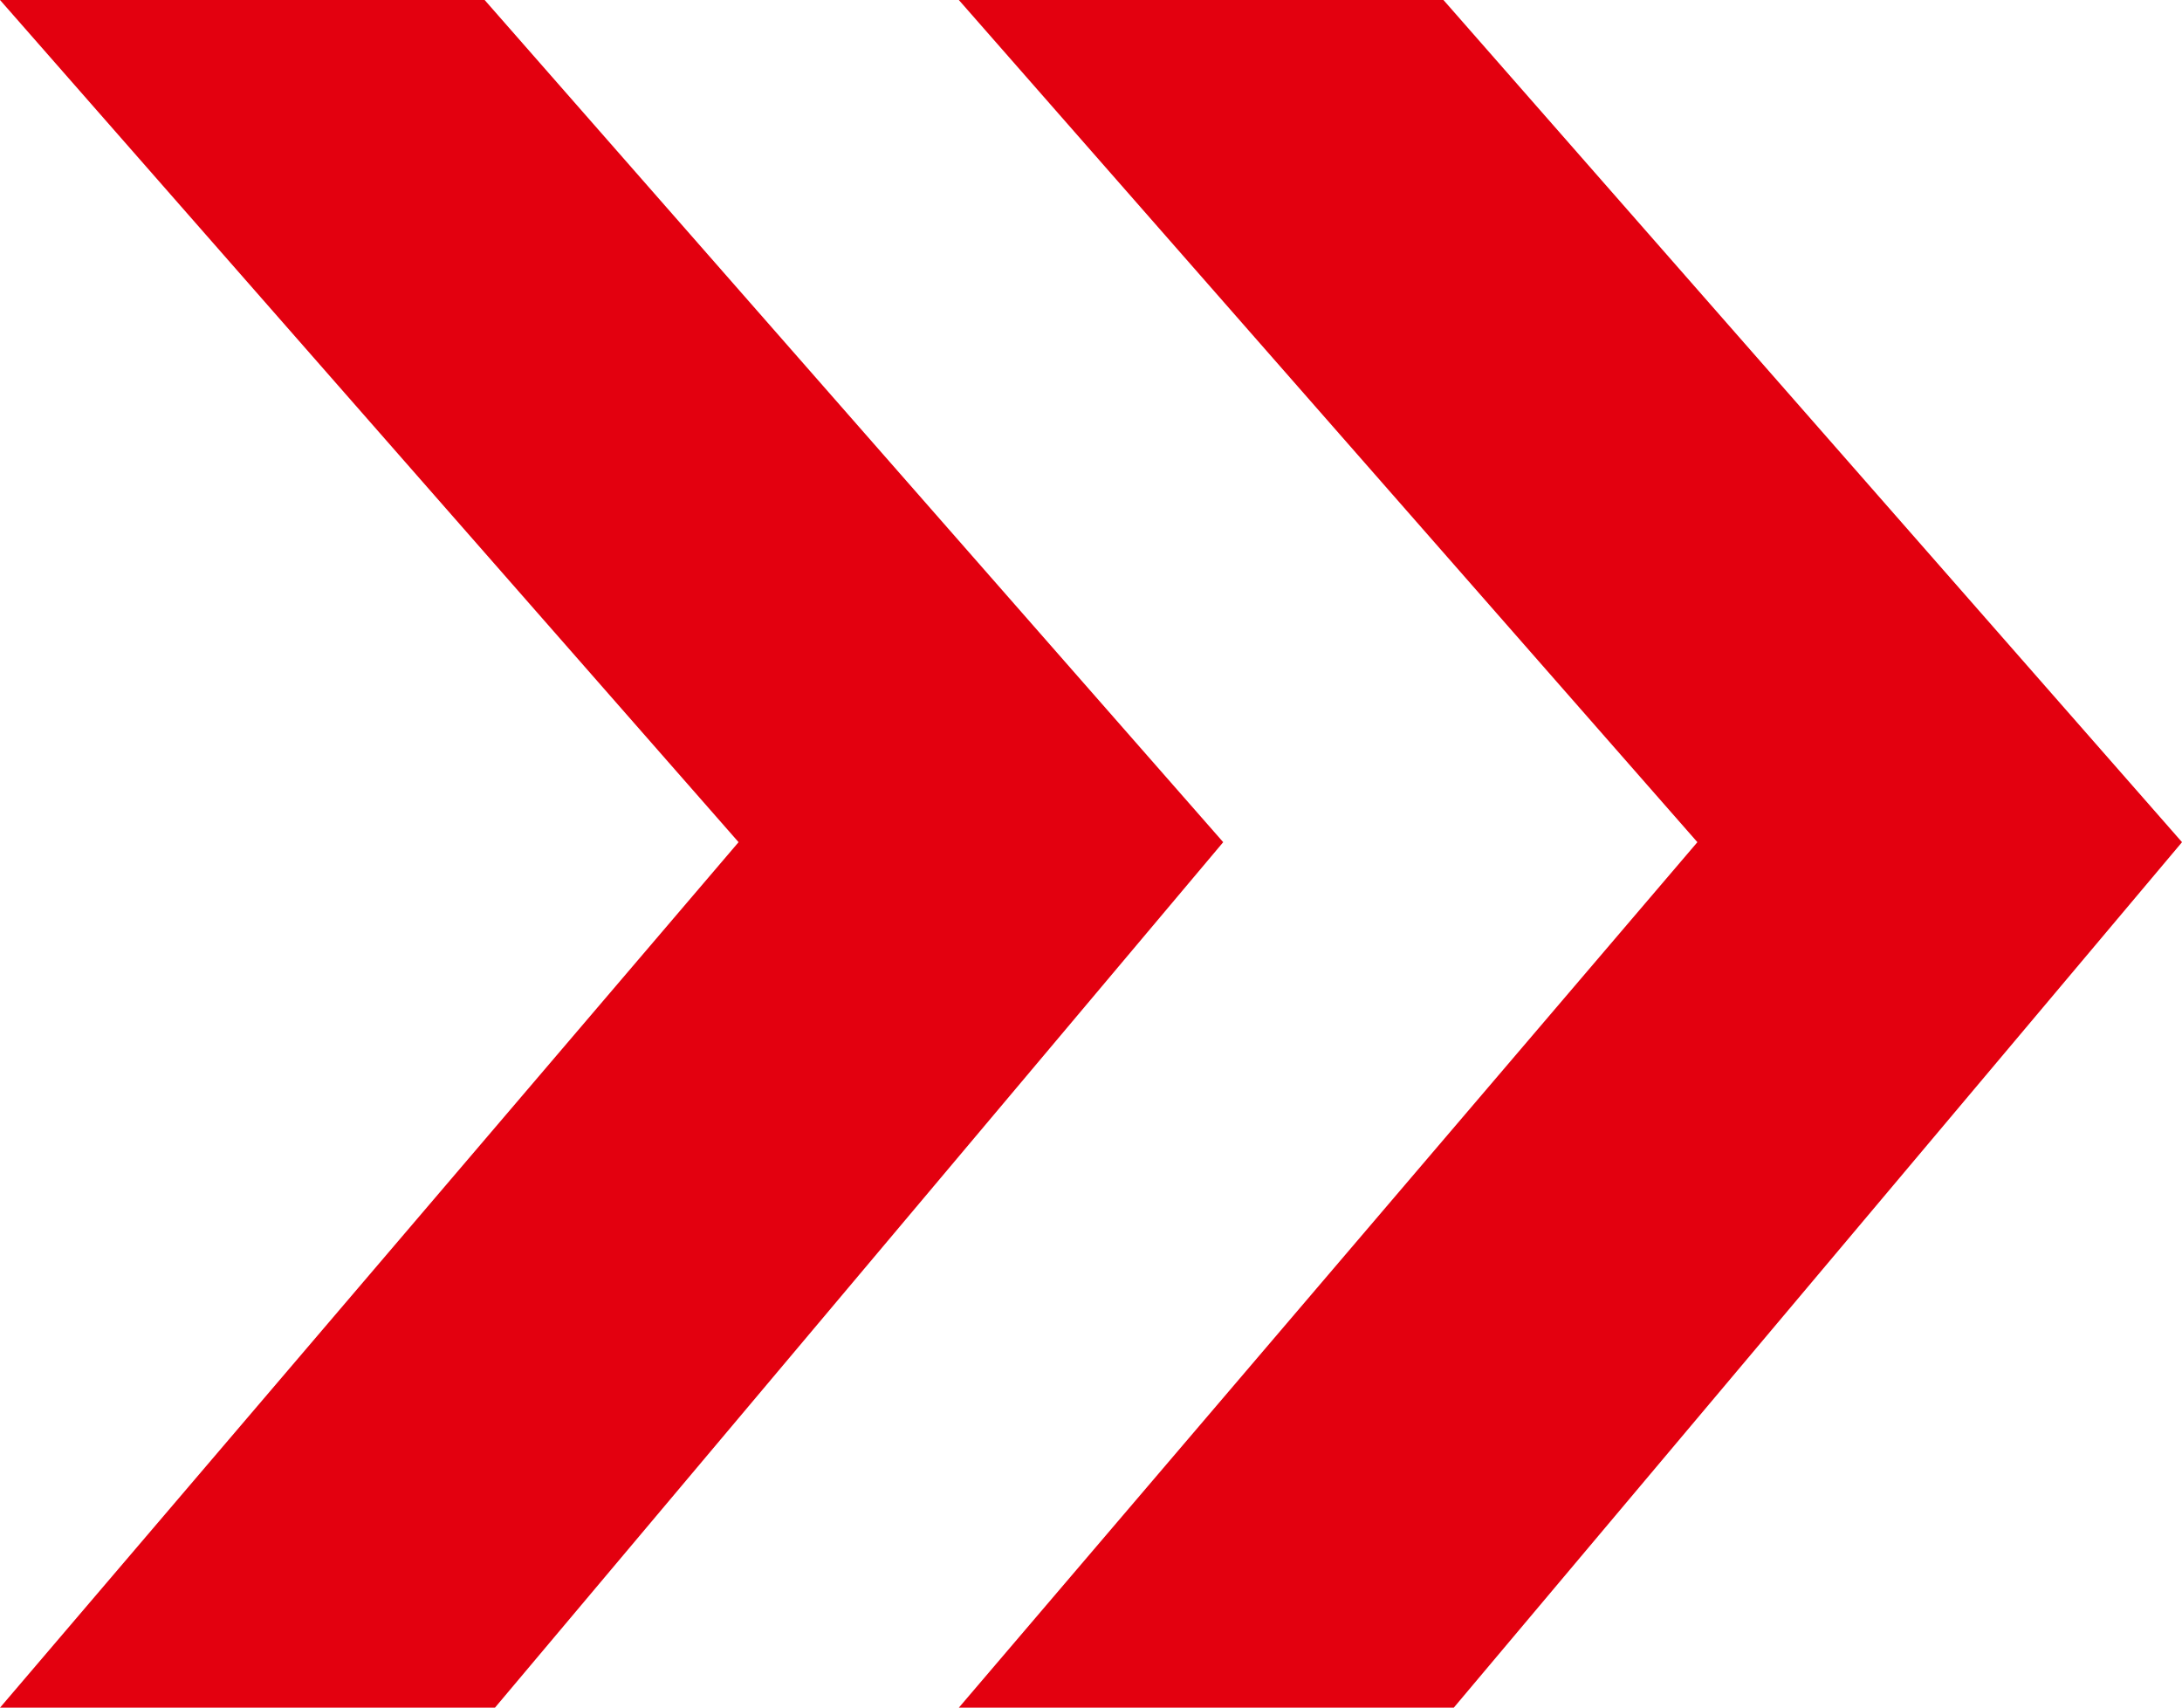
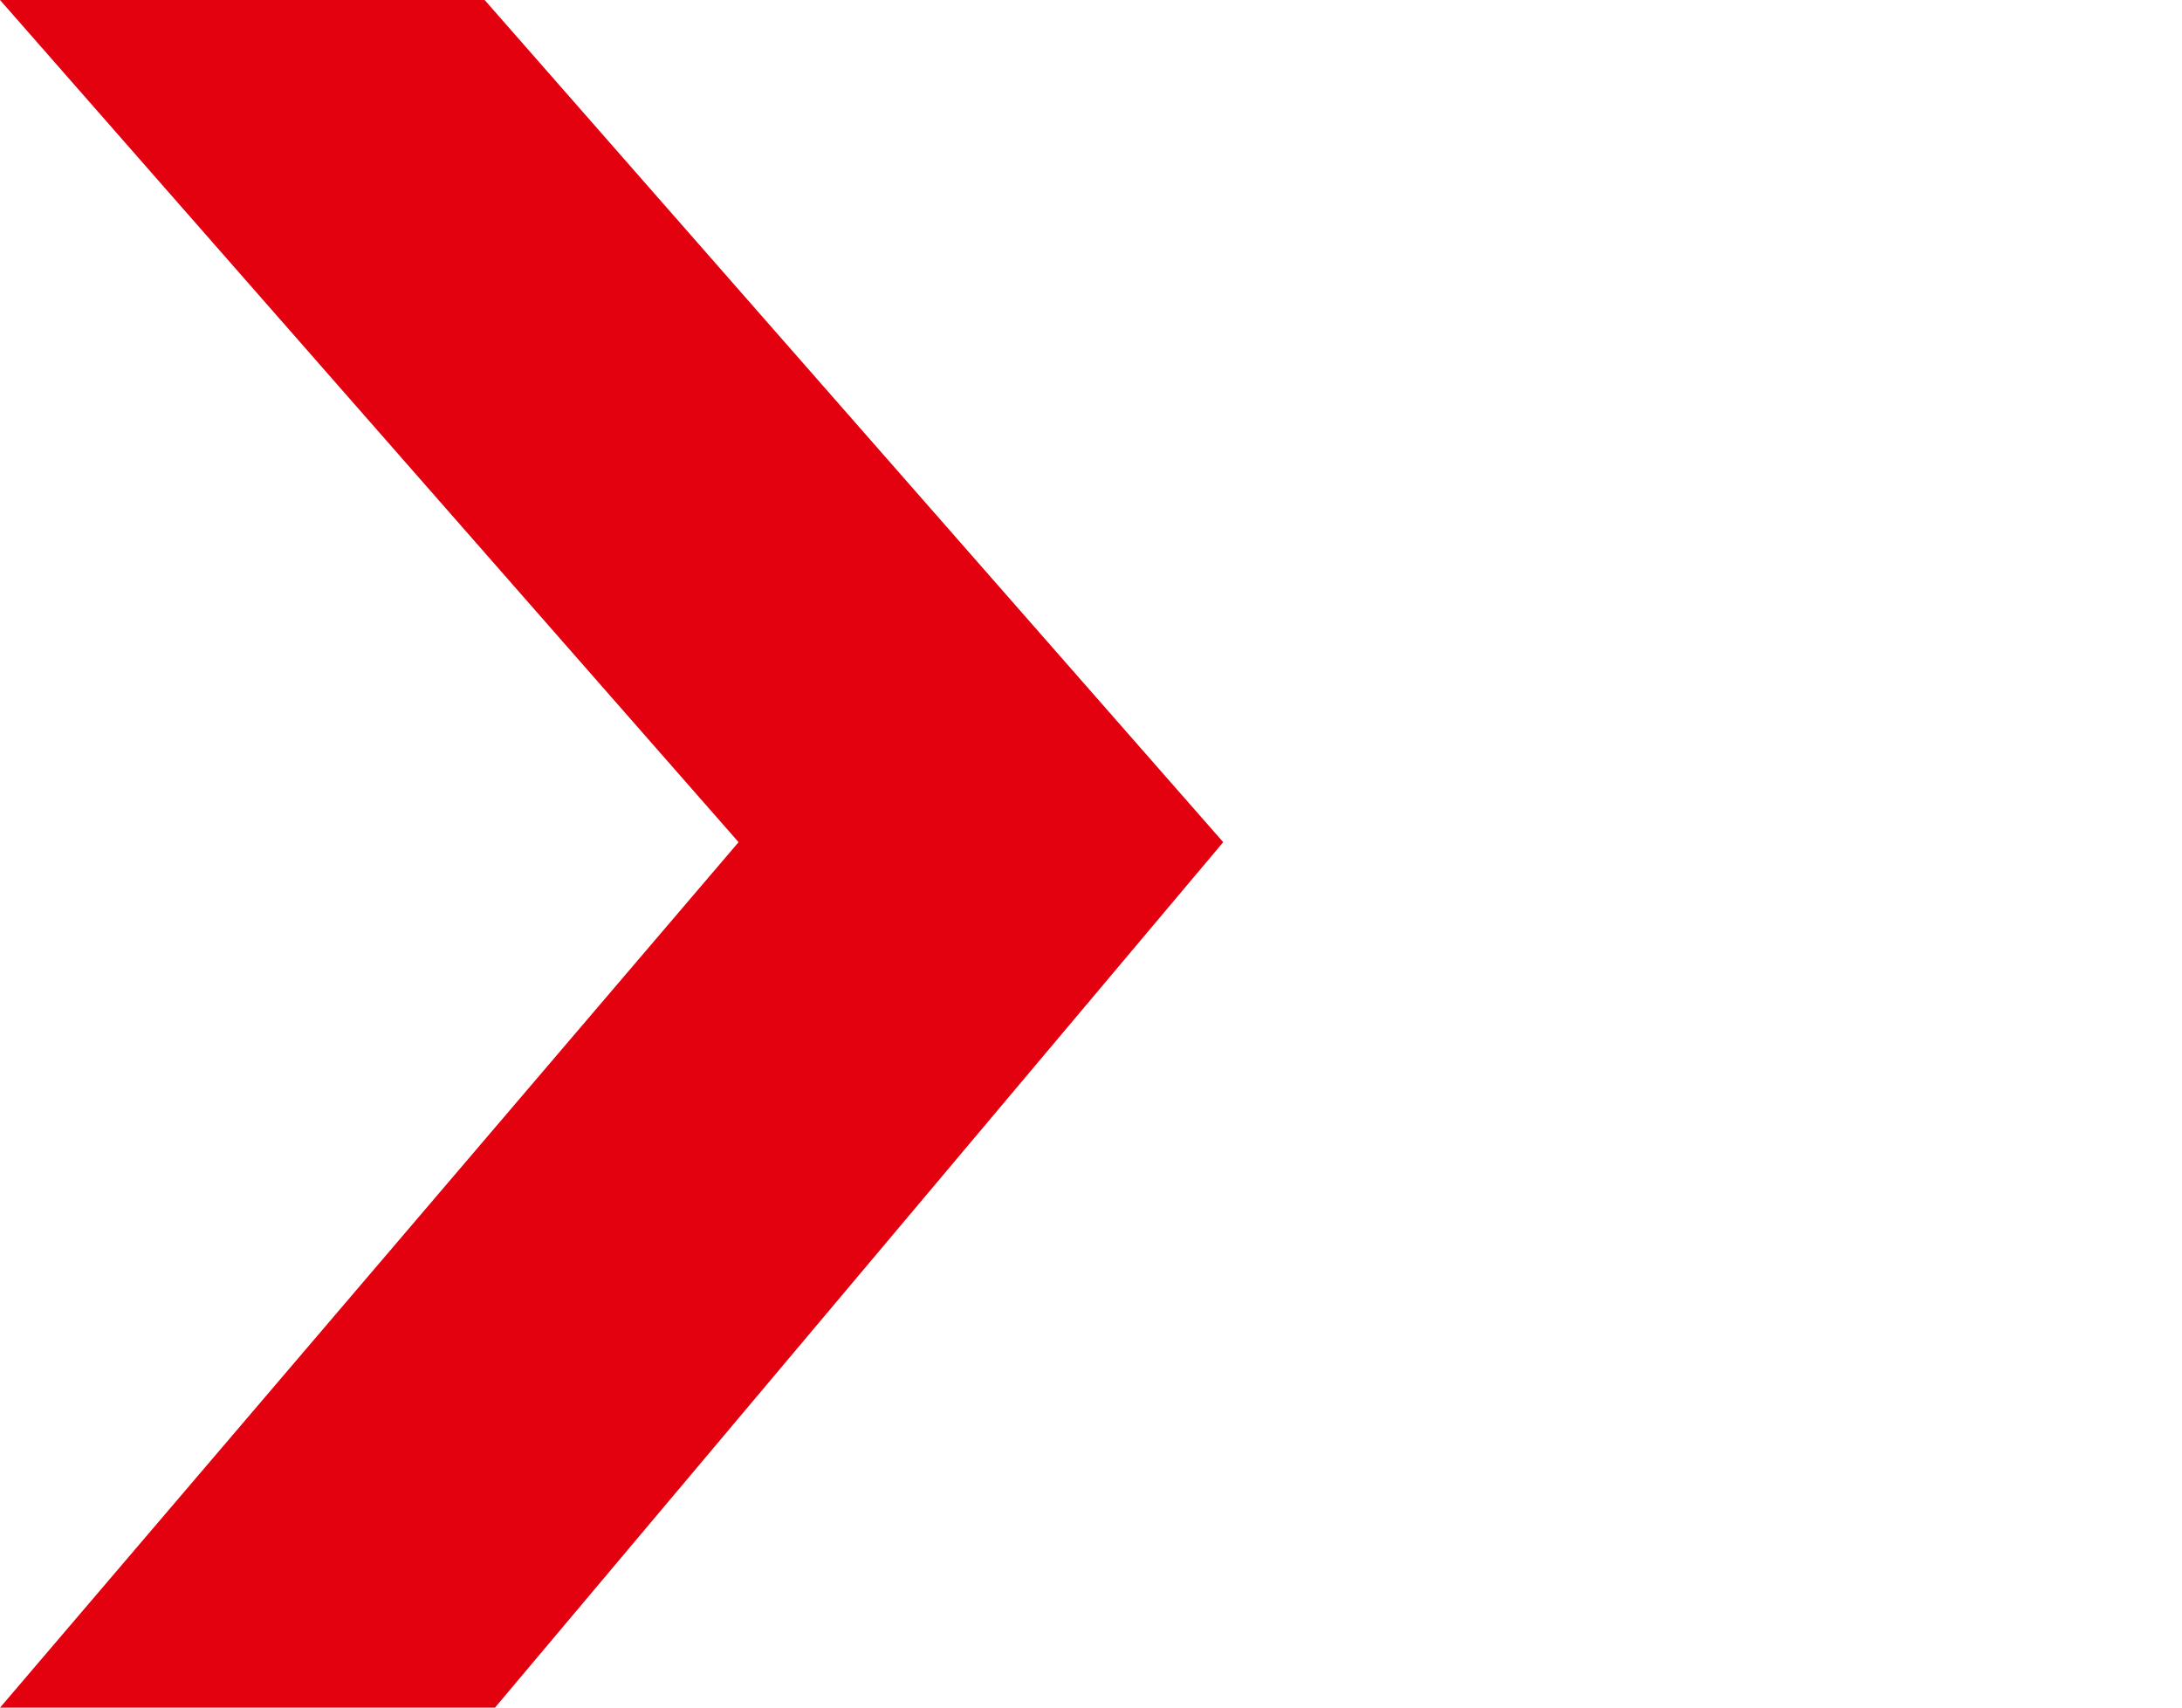
<svg xmlns="http://www.w3.org/2000/svg" id="Gruppe_2130" data-name="Gruppe 2130" width="472.455" height="369.766" viewBox="0 0 472.455 369.766">
  <path id="Pfad_3456" data-name="Pfad 3456" d="M-16811.8-18893.8h104.93l159.918,182.359-157.682,187.406H-16811.8l159.912-187.406Z" transform="translate(16811.805 18893.799)" fill="#e3000f" />
-   <path id="Pfad_3457" data-name="Pfad 3457" d="M-16811.8-18893.8h104.93l159.918,182.359-157.682,187.406H-16811.8l159.912-187.406Z" transform="translate(17019.412 18893.799)" fill="#e3000f" />
</svg>